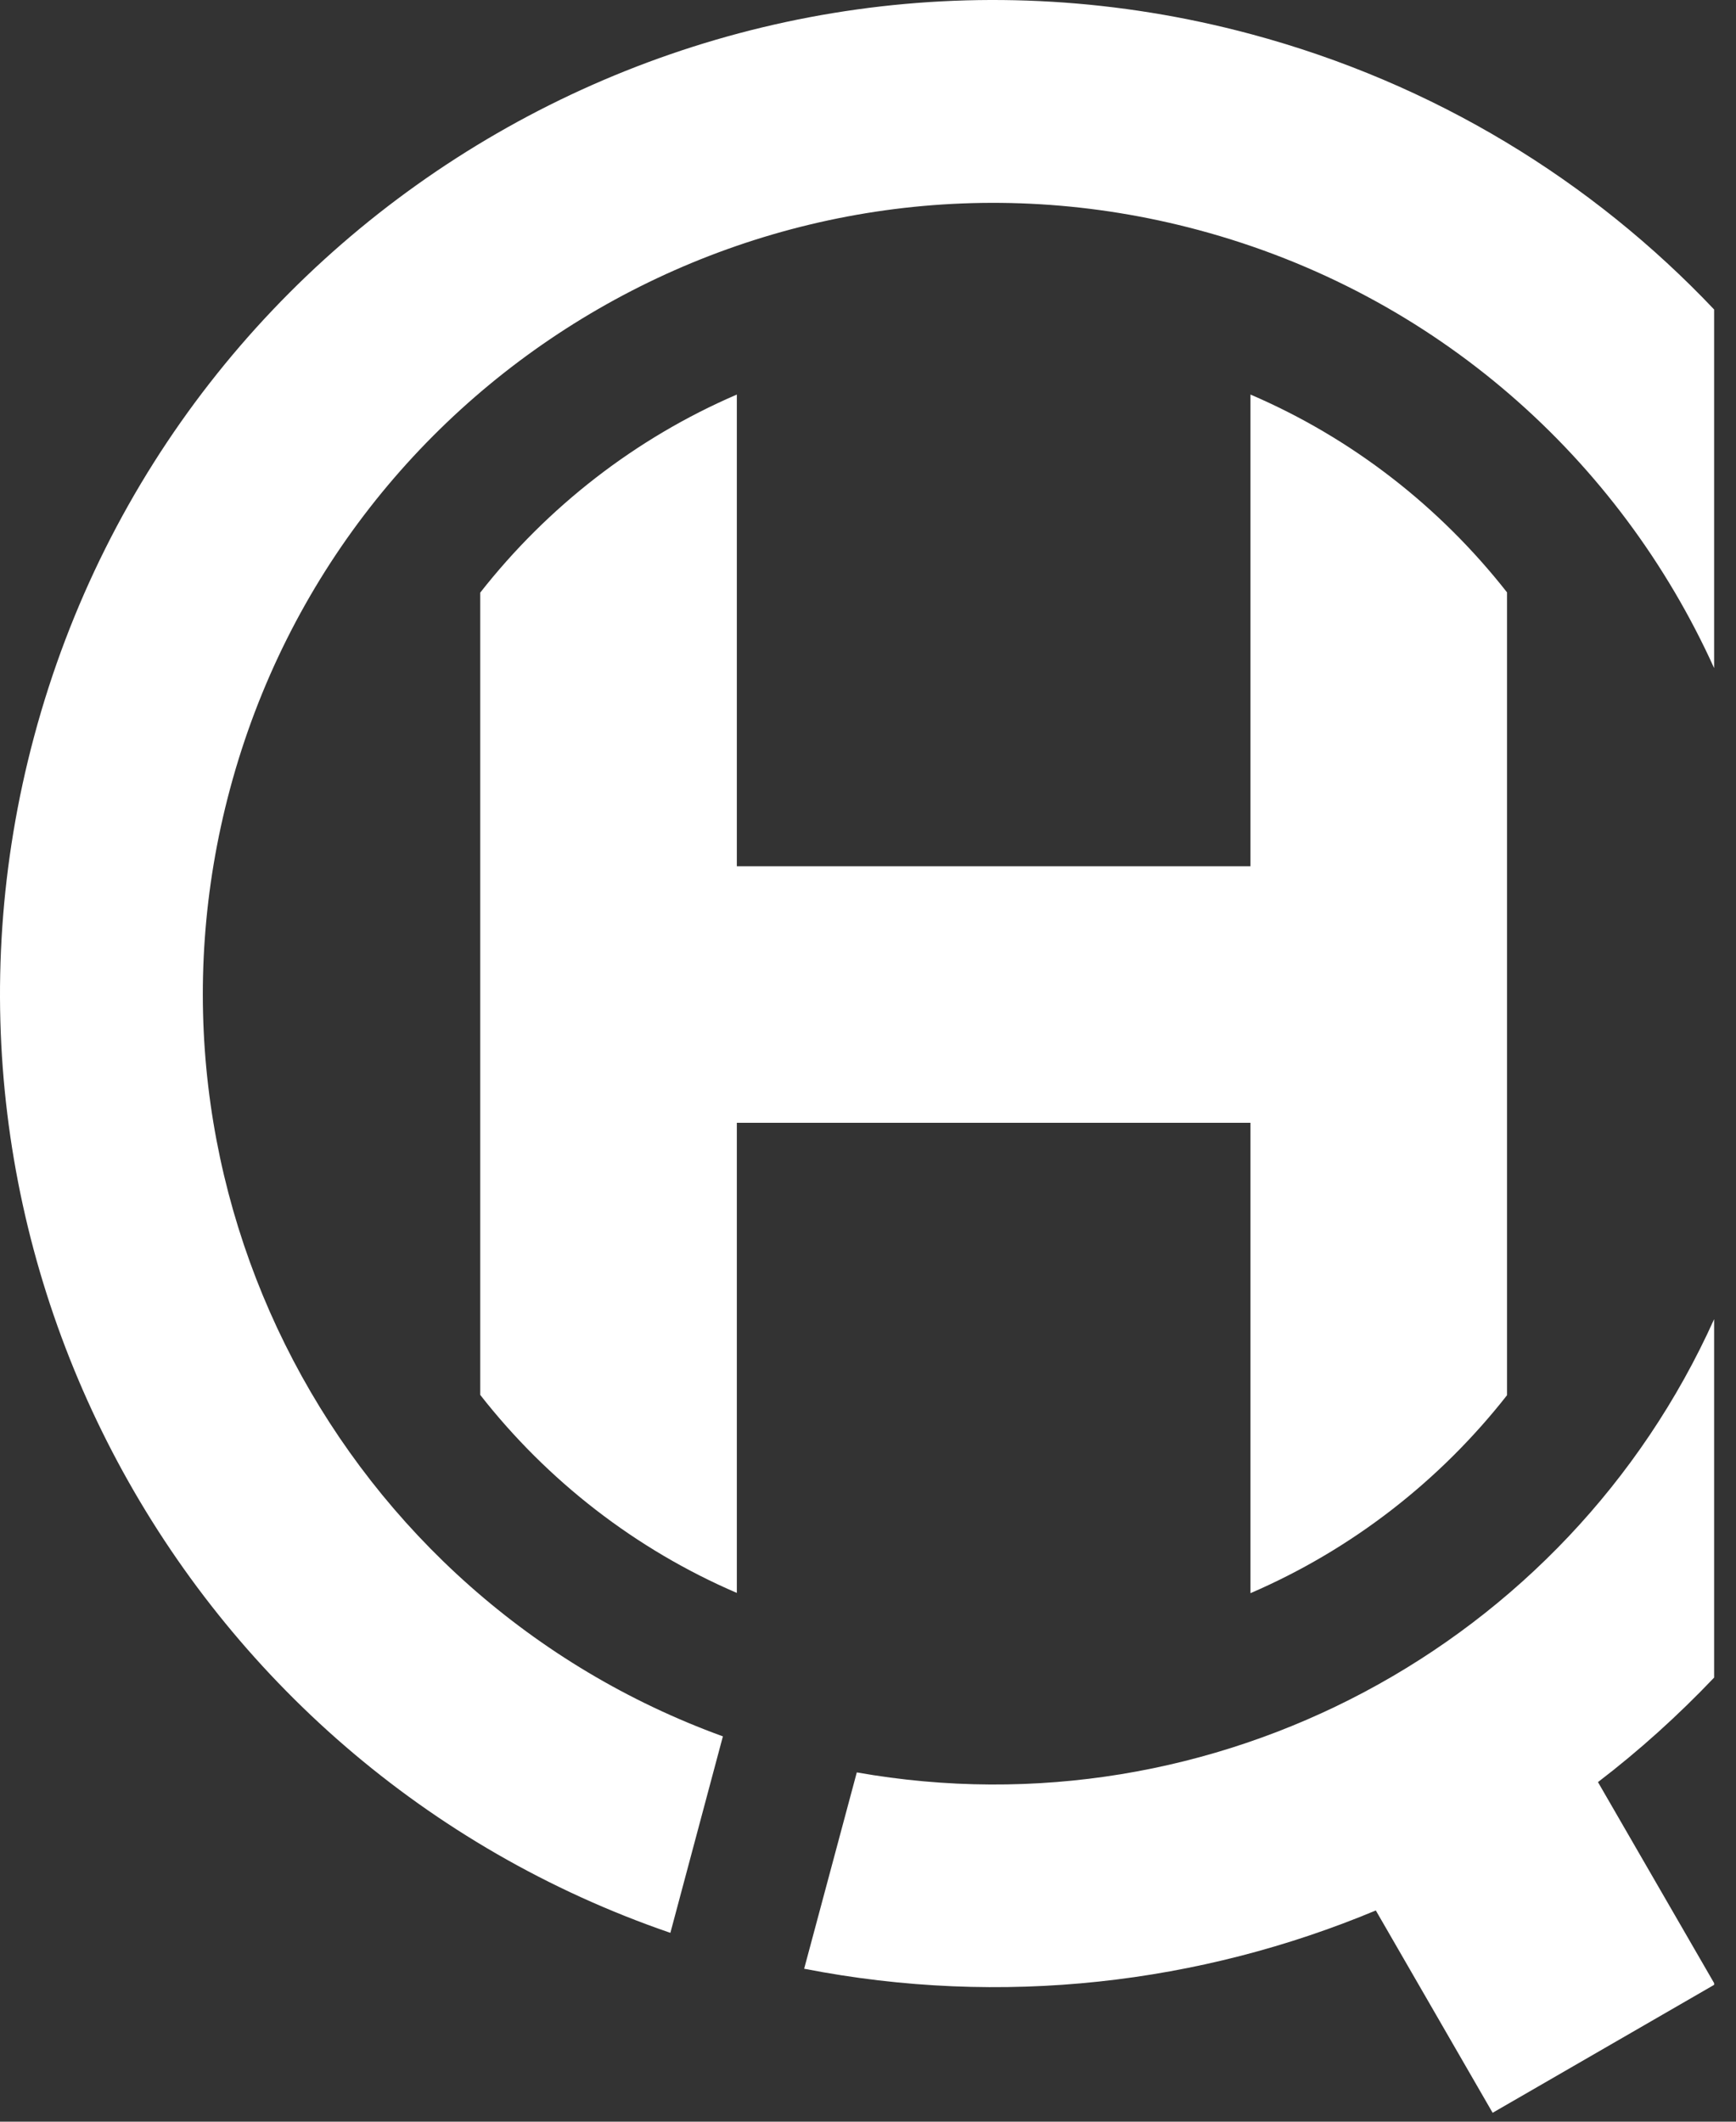
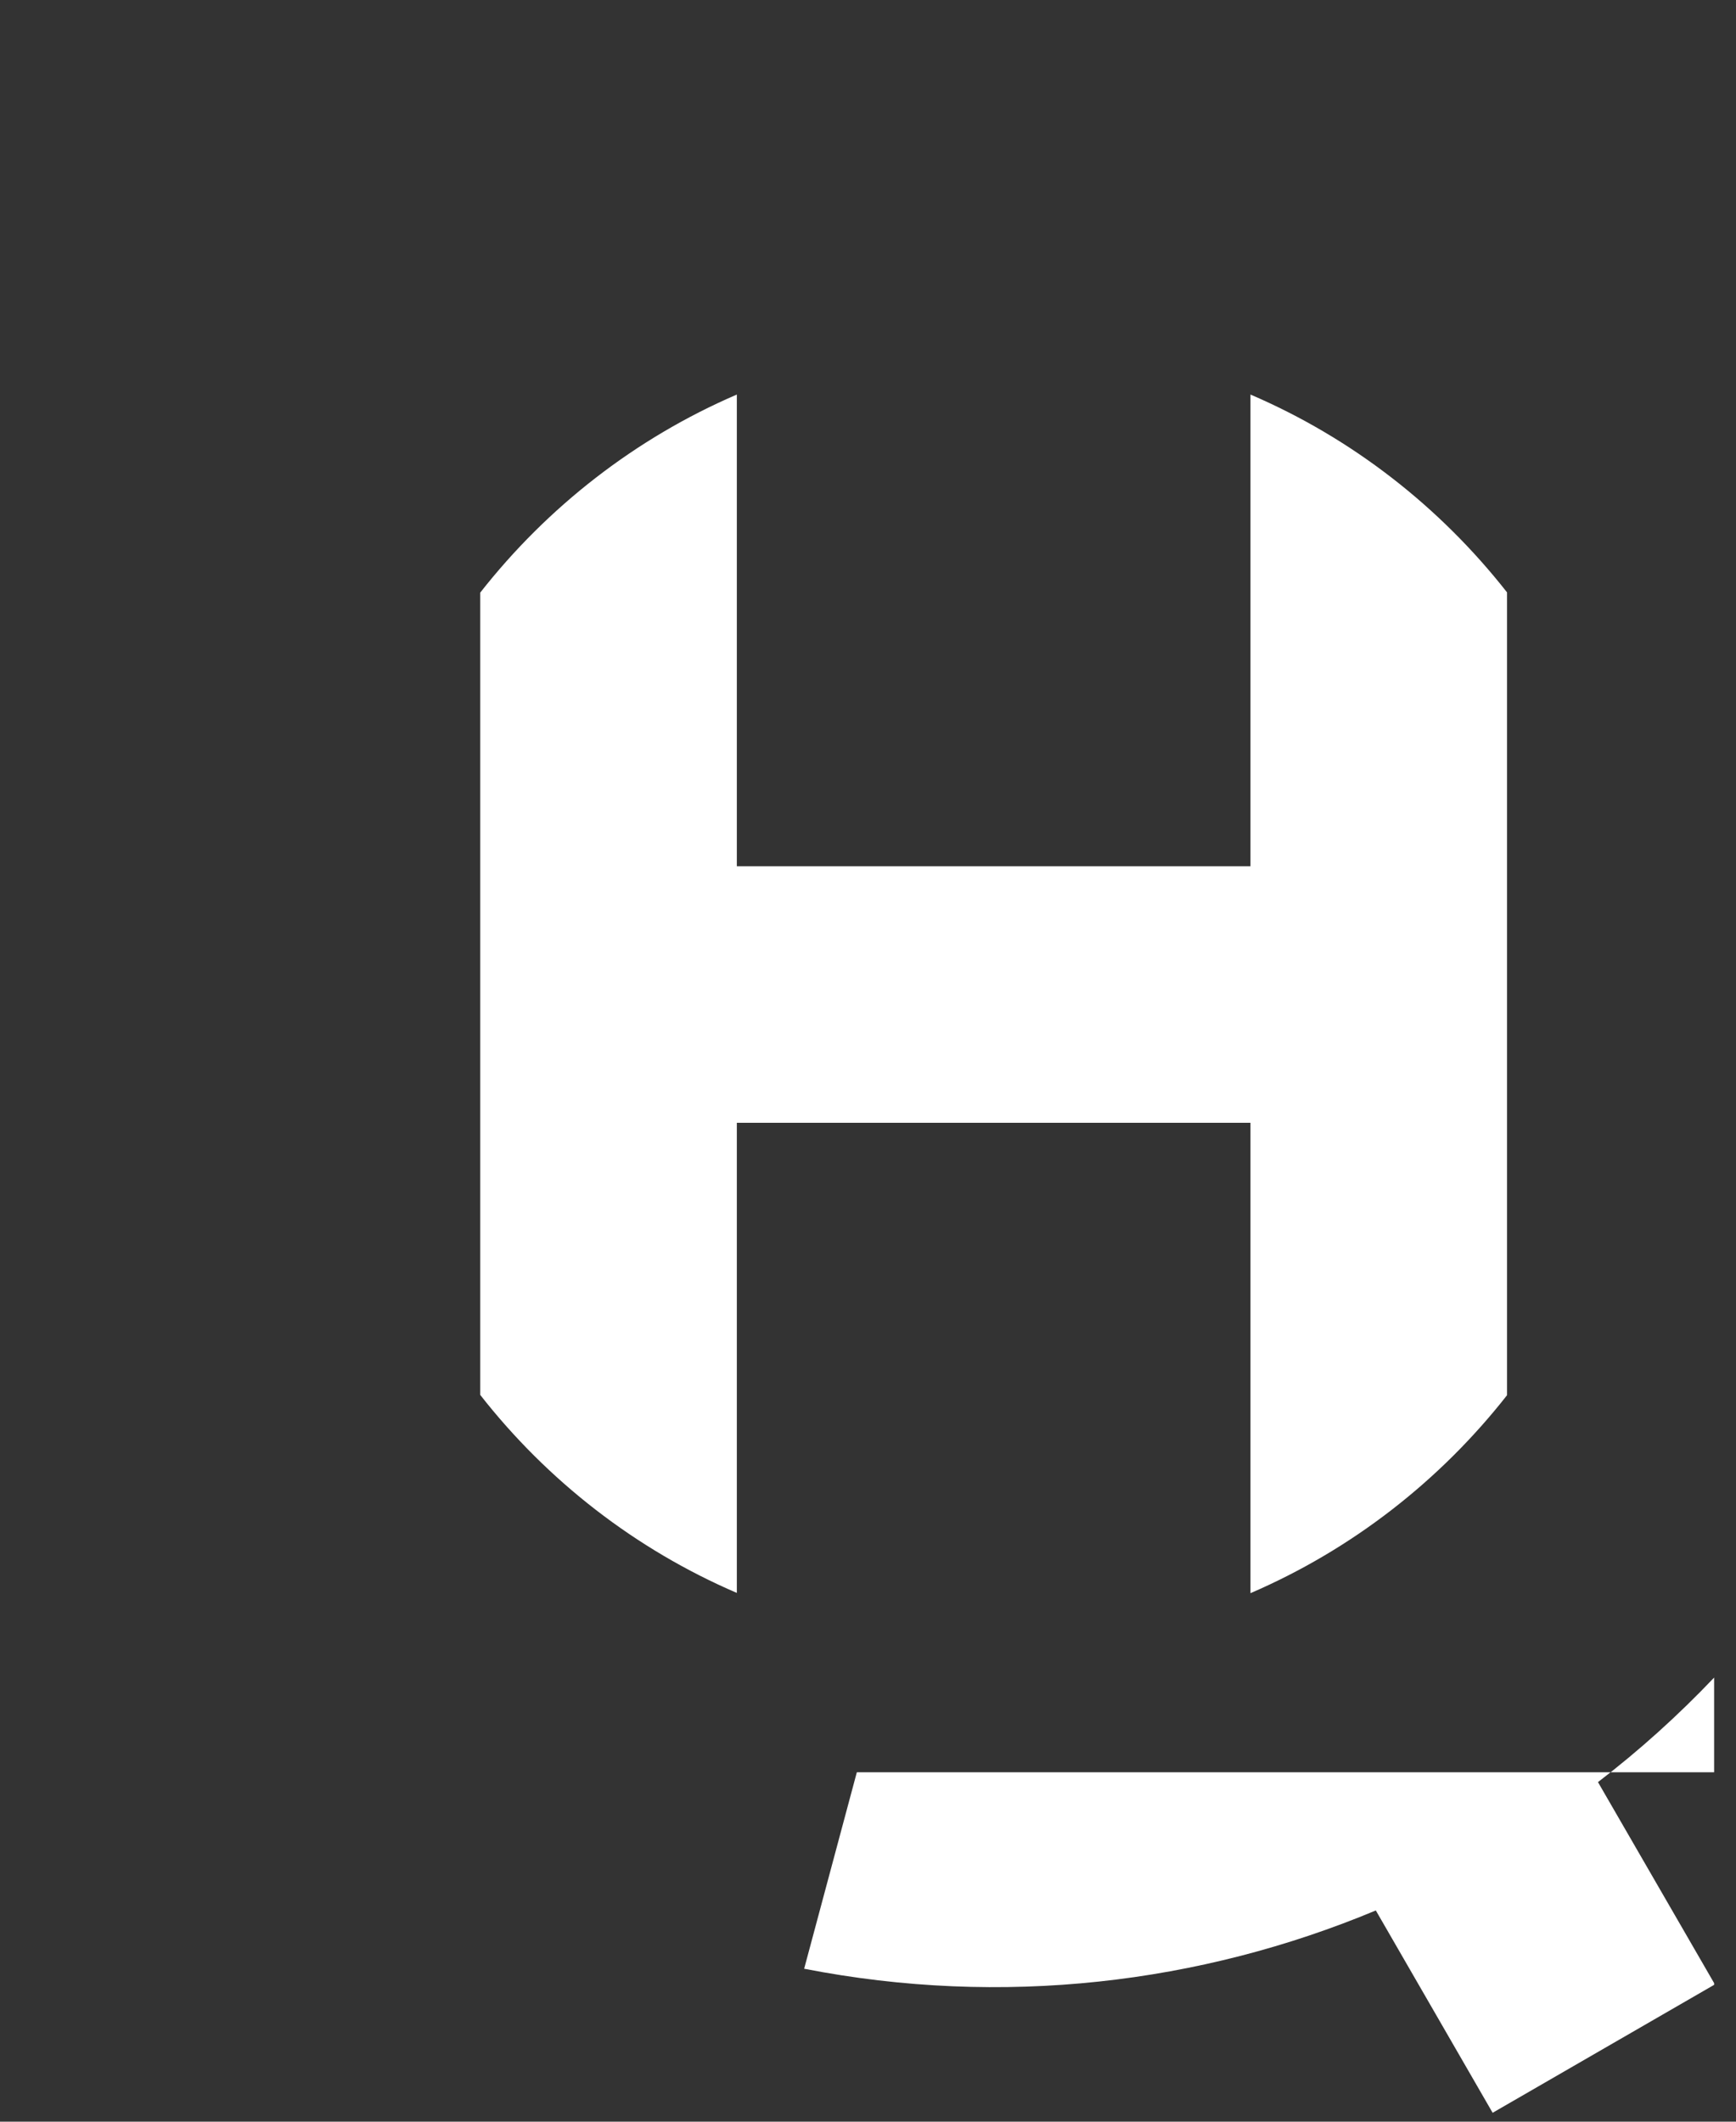
<svg xmlns="http://www.w3.org/2000/svg" width="63" height="77" viewBox="0 0 63 77" fill="none">
  <rect x="0" y="0" width="63" height="77" fill="#333333" stroke="none" />
-   <path d="M45.393 1.237C26.161 -3.915 6.389 7.497 1.237 26.732C-3.697 45.147 6.562 64.045 24.328 70.147L26.234 63.016C12.394 57.988 4.462 43.126 8.346 28.637C12.446 13.329 28.179 4.244 43.49 8.347C52.132 10.662 58.786 16.685 62.206 24.247V11.232C57.785 6.565 52.059 3.024 45.393 1.237Z" fill="white" />
-   <path d="M31.095 64.318L29.183 71.449C36.378 72.854 43.557 71.995 49.929 69.334L54.168 76.677L62.206 72.034V71.971L57.991 64.676C59.49 63.529 60.898 62.258 62.206 60.883V47.875C56.872 59.727 44.067 66.621 31.095 64.324V64.318Z" fill="white" />
+   <path d="M31.095 64.318L29.183 71.449C36.378 72.854 43.557 71.995 49.929 69.334L54.168 76.677L62.206 72.034V71.971L57.991 64.676C59.49 63.529 60.898 62.258 62.206 60.883V47.875V64.318Z" fill="white" />
  <path d="M45.38 14.315V31.438H26.74V14.319C23.062 15.902 19.867 18.397 17.428 21.507V50.624C19.867 53.741 23.062 56.229 26.74 57.81V40.748H45.38V57.819C49.055 56.235 52.25 53.747 54.69 50.636V21.498C52.25 18.387 49.058 15.896 45.38 14.319V14.315Z" fill="white" />
</svg>